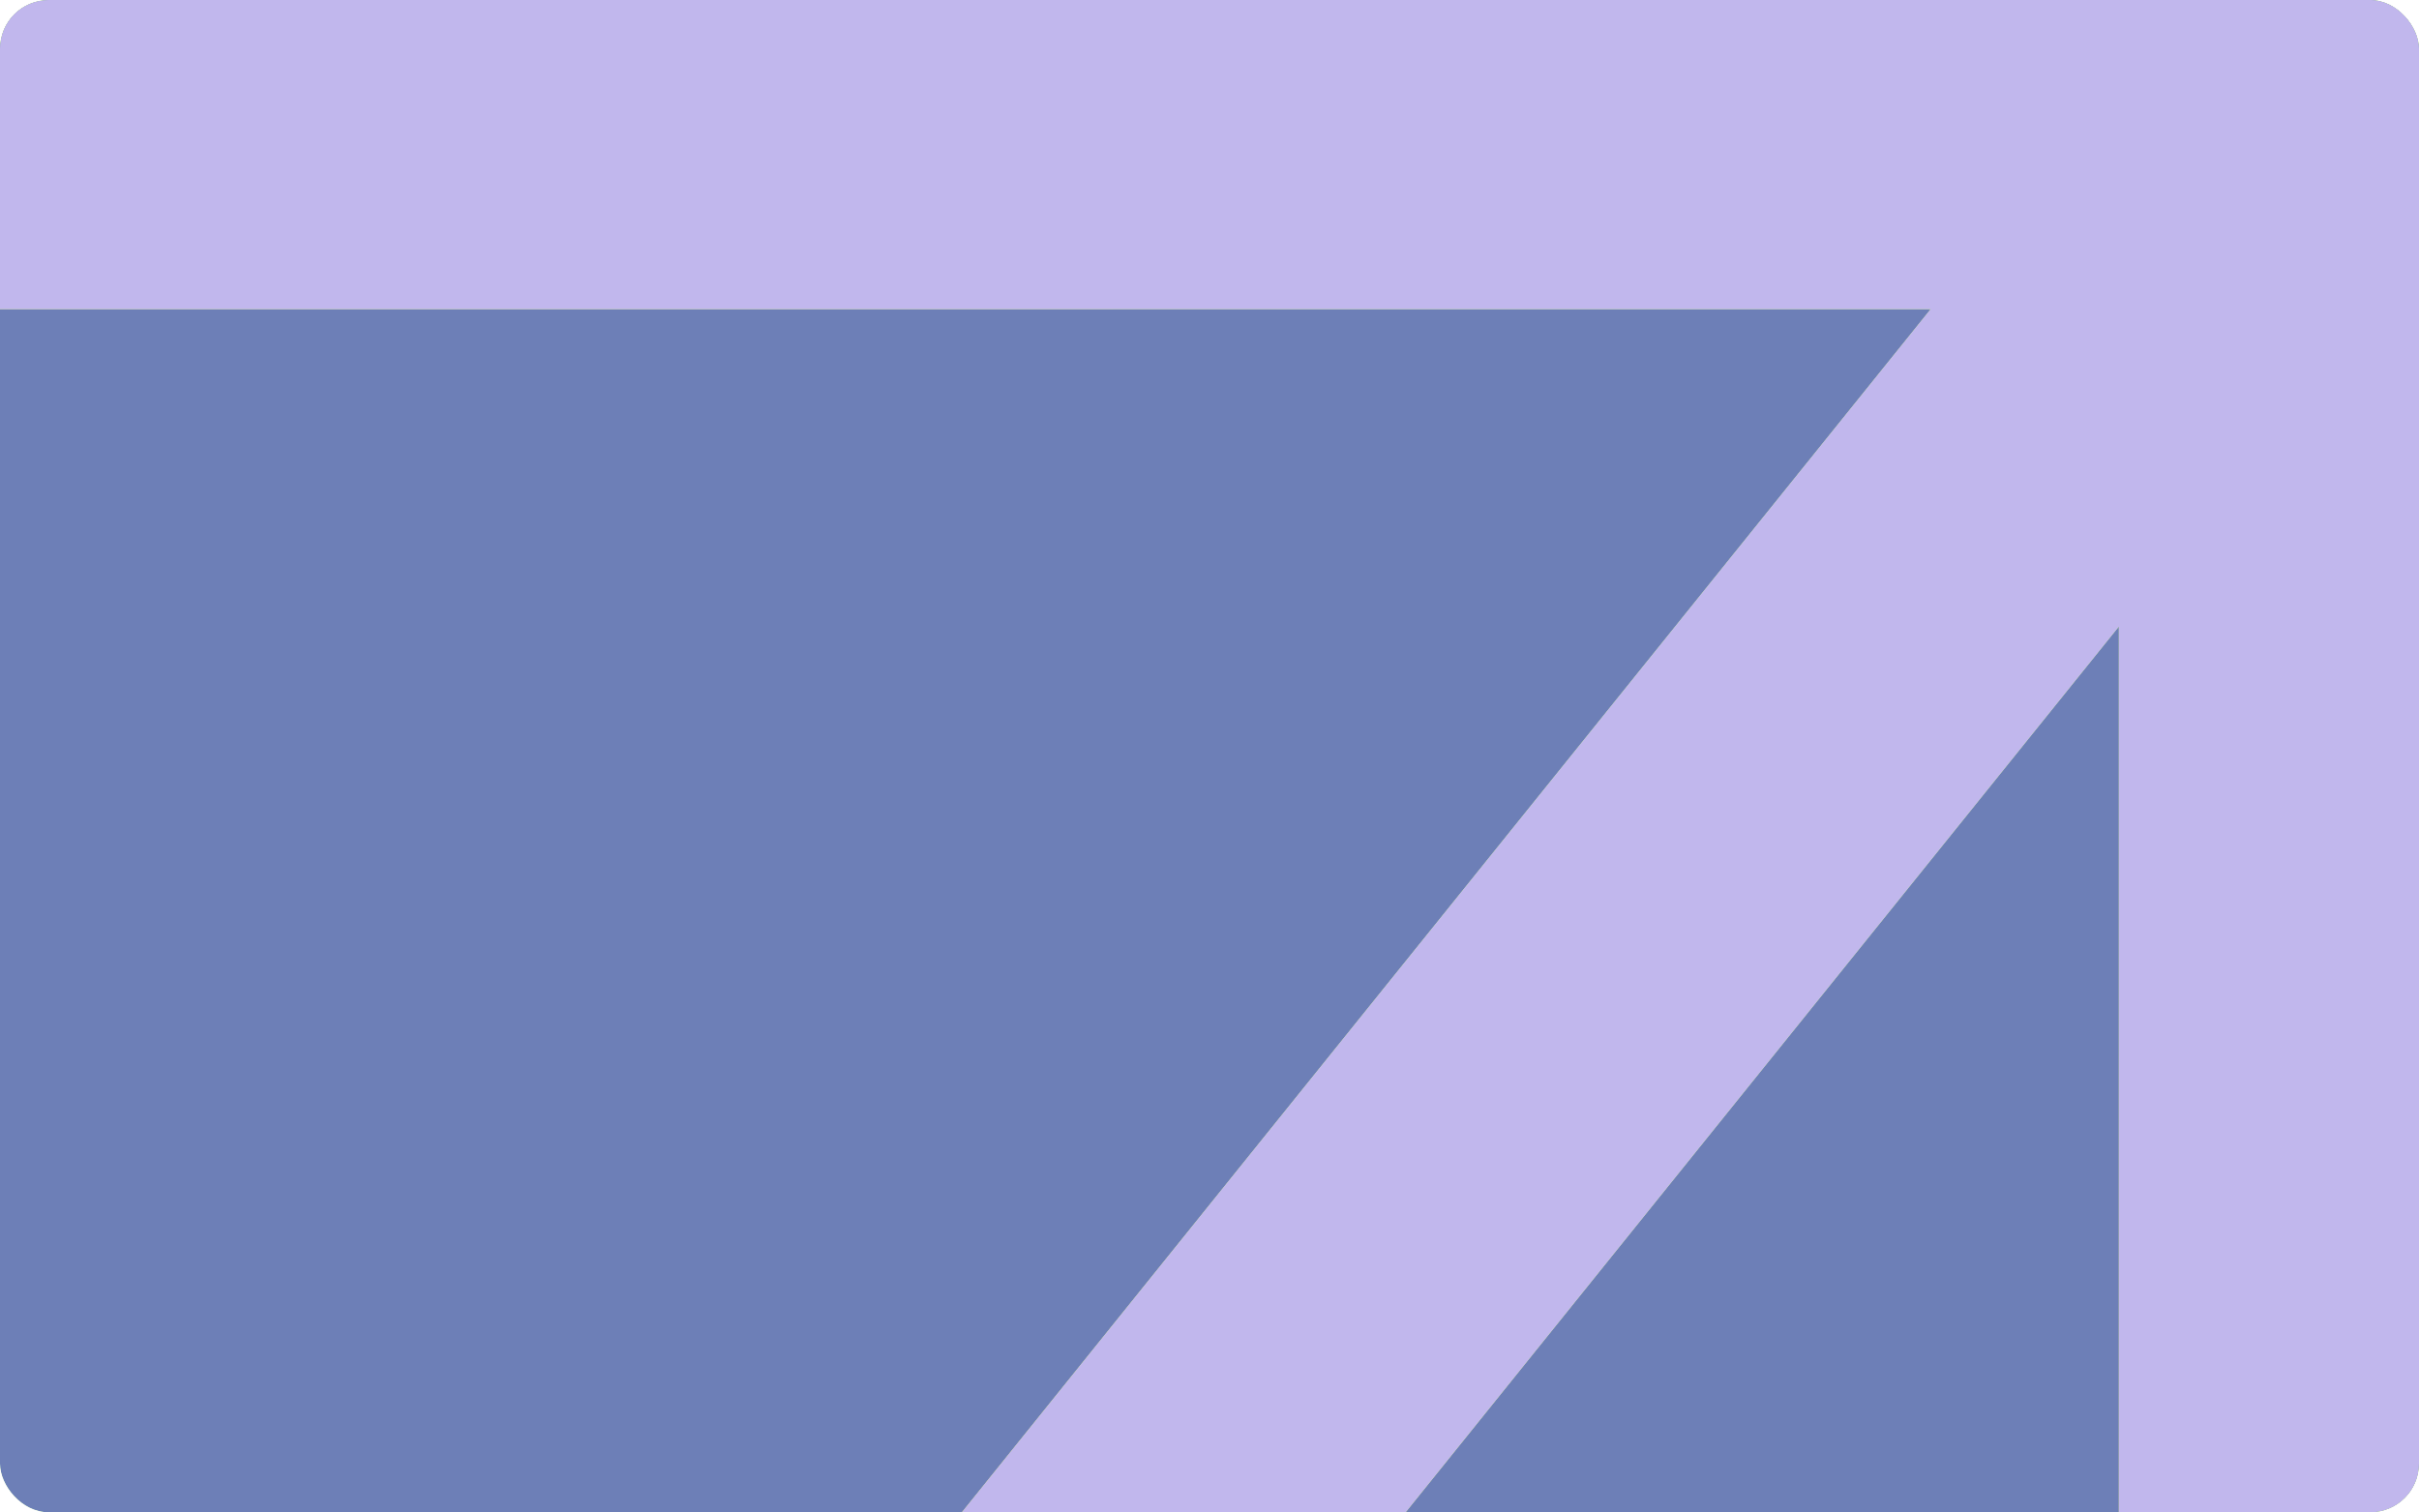
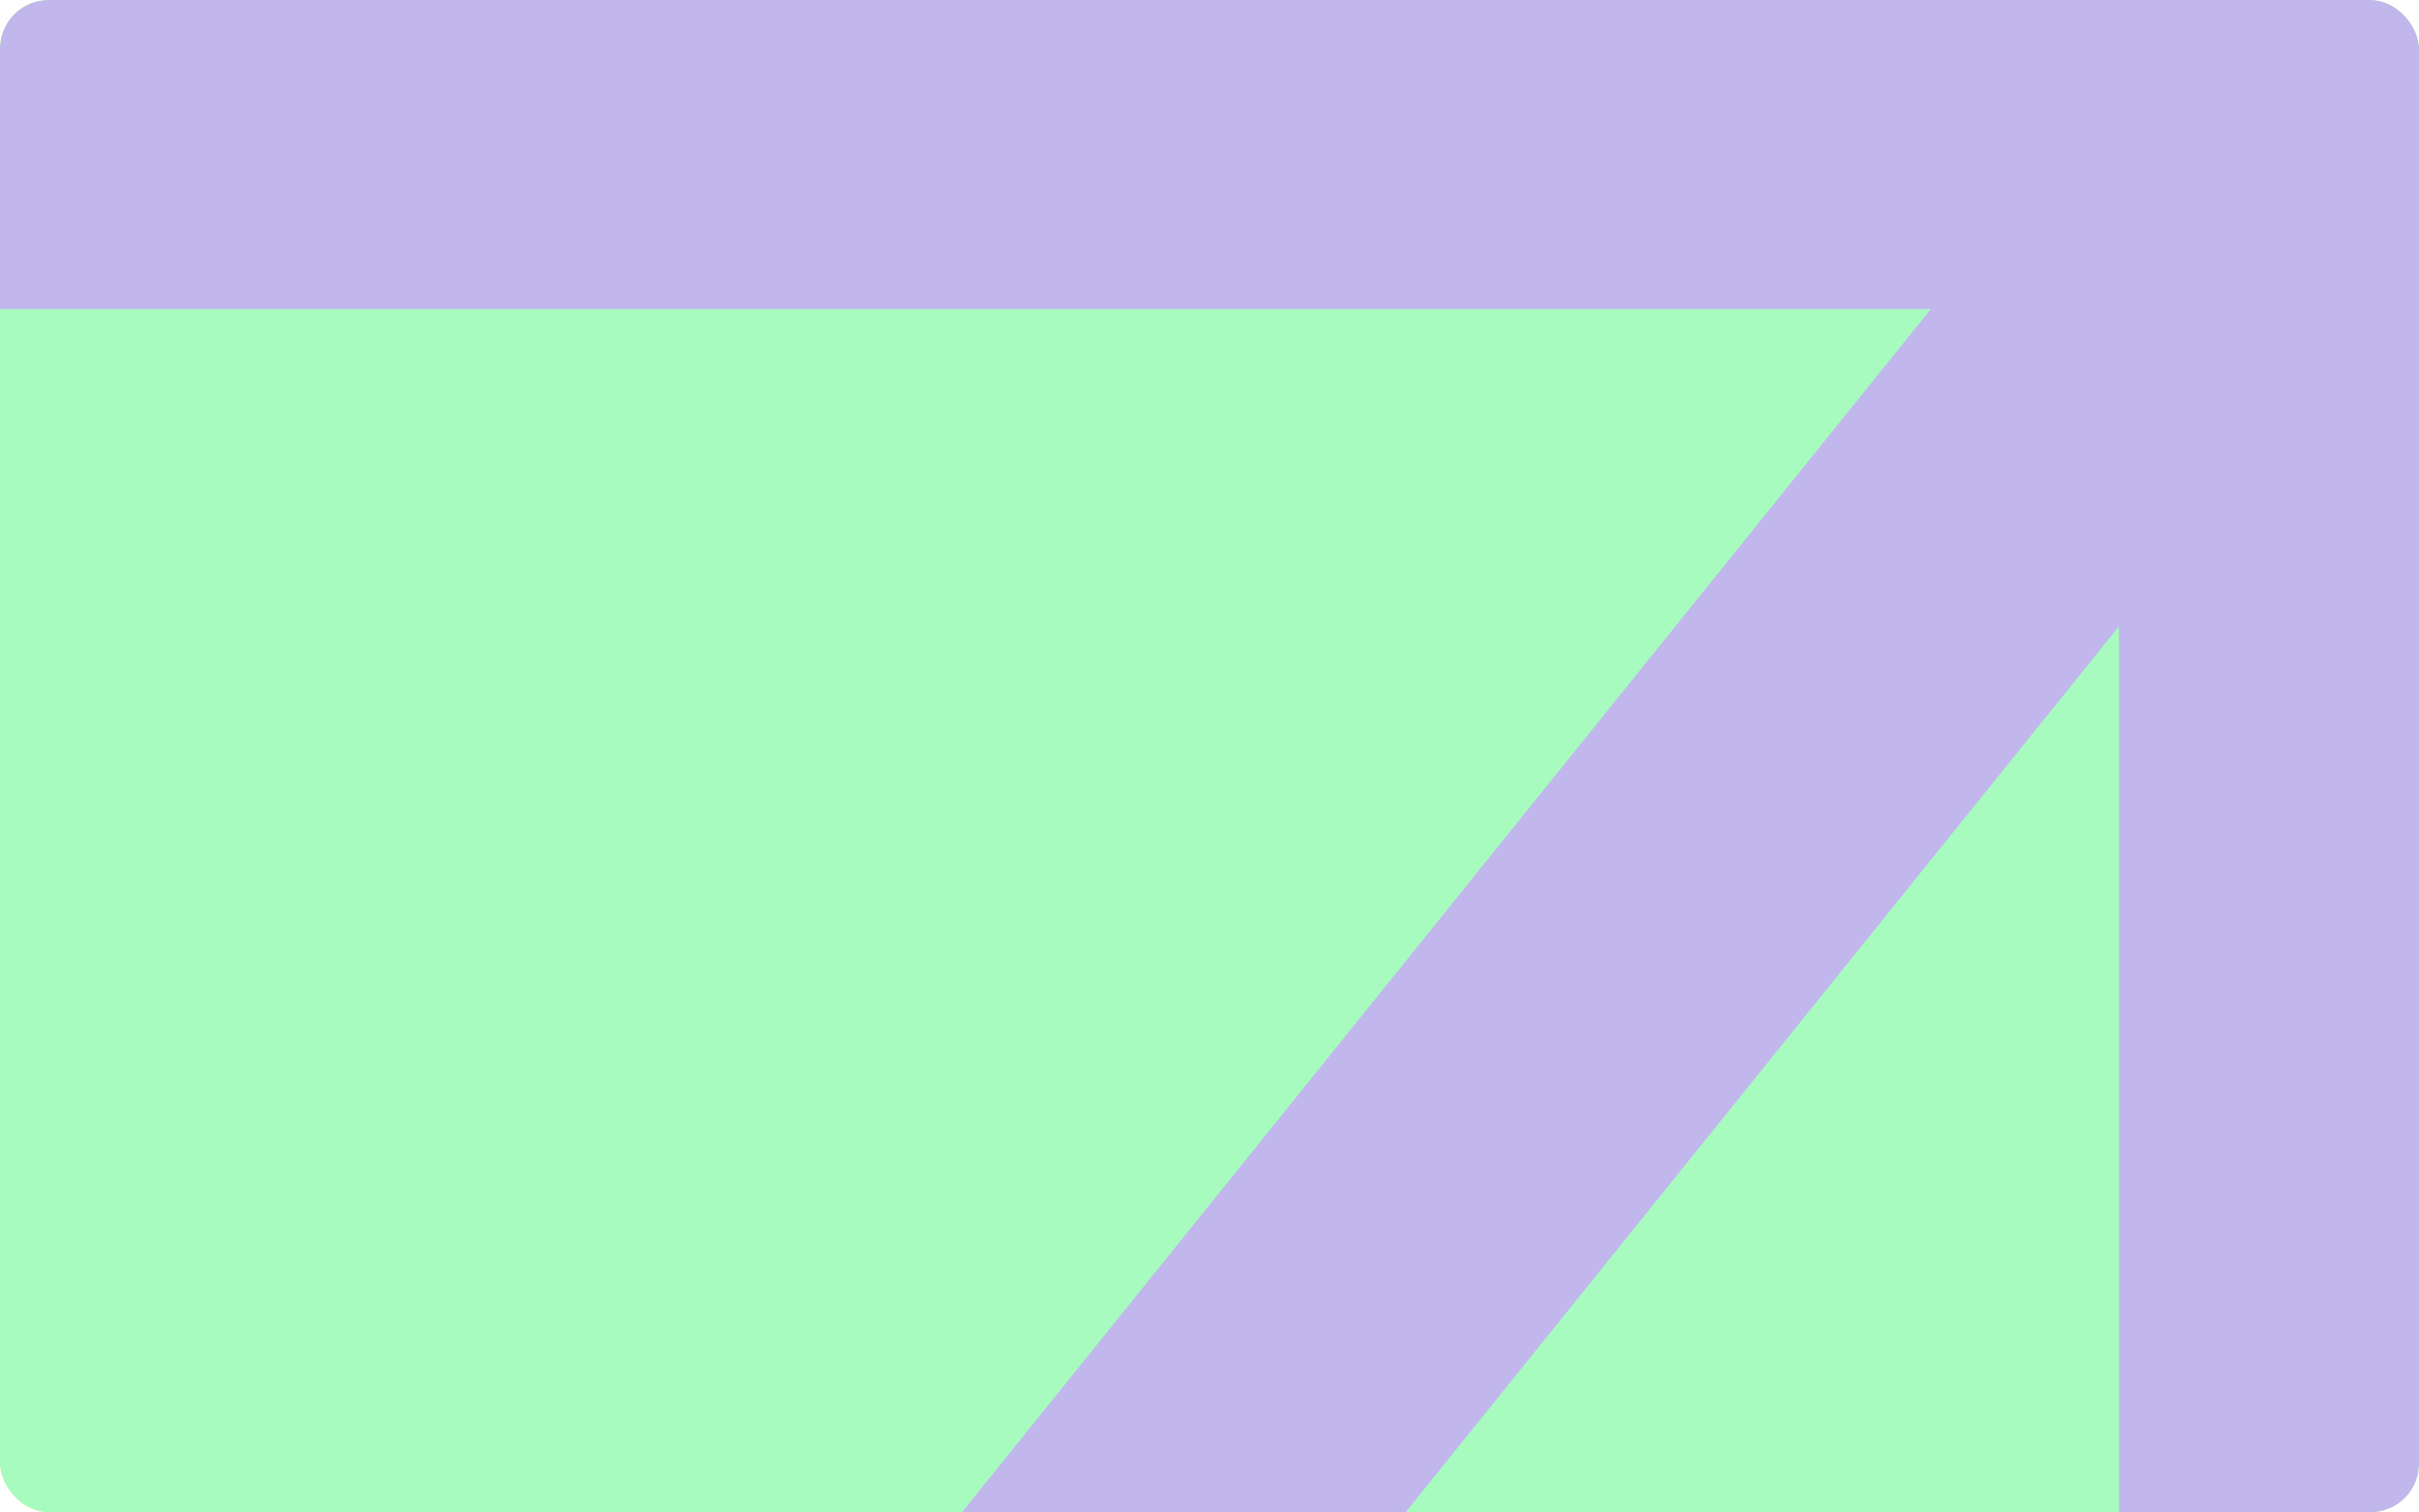
<svg xmlns="http://www.w3.org/2000/svg" width="798" height="499" viewBox="0 0 798 499" fill="none">
  <g clip-path="url(#clip0_1640_2655)">
-     <rect width="798" height="499" rx="16" fill="white" />
    <g filter="url(#filter0_b_1640_2655)">
      <rect width="798" height="499" fill="url(#paint0_radial_1640_2655)" fill-opacity="0.6" />
      <rect width="798" height="499" fill="url(#paint1_radial_1640_2655)" />
      <rect width="798" height="499" fill="#A7FBBF" />
-       <rect width="798" height="499" fill="#6D7FB7" />
    </g>
    <g filter="url(#filter1_f_1640_2655)">
-       <path d="M756 45H-2M756 45V518.942M756 45L502.42 359.989L407.328 478.11L395.441 492.875M395.441 492.879L300.349 611" stroke="url(#paint2_radial_1640_2655)" stroke-width="114" stroke-linecap="round" />
-       <path d="M756 45H-2M756 45V518.942M756 45L502.42 359.989L407.328 478.11L395.441 492.875M395.441 492.879L300.349 611" stroke="#BACCDB" stroke-width="114" stroke-linecap="round" />
      <path d="M756 45H-2M756 45V518.942M756 45L502.42 359.989L407.328 478.11L395.441 492.875M395.441 492.879L300.349 611" stroke="#C1B7ED" stroke-width="114" stroke-linecap="round" />
    </g>
  </g>
  <defs>
    <filter id="filter0_b_1640_2655" x="-6" y="-6" width="810" height="511" filterUnits="userSpaceOnUse" color-interpolation-filters="sRGB">
      <feFlood flood-opacity="0" result="BackgroundImageFix" />
      <feGaussianBlur in="BackgroundImageFix" stdDeviation="3" />
      <feComposite in2="SourceAlpha" operator="in" result="effect1_backgroundBlur_1640_2655" />
      <feBlend mode="normal" in="SourceGraphic" in2="effect1_backgroundBlur_1640_2655" result="shape" />
    </filter>
    <filter id="filter1_f_1640_2655" x="-69" y="-22" width="892" height="700.002" filterUnits="userSpaceOnUse" color-interpolation-filters="sRGB">
      <feFlood flood-opacity="0" result="BackgroundImageFix" />
      <feBlend mode="normal" in="SourceGraphic" in2="BackgroundImageFix" result="shape" />
      <feGaussianBlur stdDeviation="5" result="effect1_foregroundBlur_1640_2655" />
    </filter>
    <radialGradient id="paint0_radial_1640_2655" cx="0" cy="0" r="1" gradientUnits="userSpaceOnUse" gradientTransform="translate(791.5 17.185) rotate(148.67) scale(926.616 2152.64)">
      <stop stop-color="#F9B8FF" />
      <stop offset="0.819" stop-color="#F8A7FF" stop-opacity="0.01" />
    </radialGradient>
    <radialGradient id="paint1_radial_1640_2655" cx="0" cy="0" r="1" gradientUnits="userSpaceOnUse" gradientTransform="translate(399 282.453) rotate(90) scale(282.453 399)">
      <stop stop-color="#9AFA1B" />
      <stop offset="1" stop-color="#DDF503" />
    </radialGradient>
    <radialGradient id="paint2_radial_1640_2655" cx="0" cy="0" r="1" gradientUnits="userSpaceOnUse" gradientTransform="translate(565.228 250.668) rotate(-57.602) scale(356.056 292.667)">
      <stop stop-color="#9AFA1B" />
      <stop offset="1" stop-color="#DDF503" />
    </radialGradient>
    <clipPath id="clip0_1640_2655">
      <rect width="798" height="499" rx="16" fill="white" />
    </clipPath>
  </defs>
</svg>